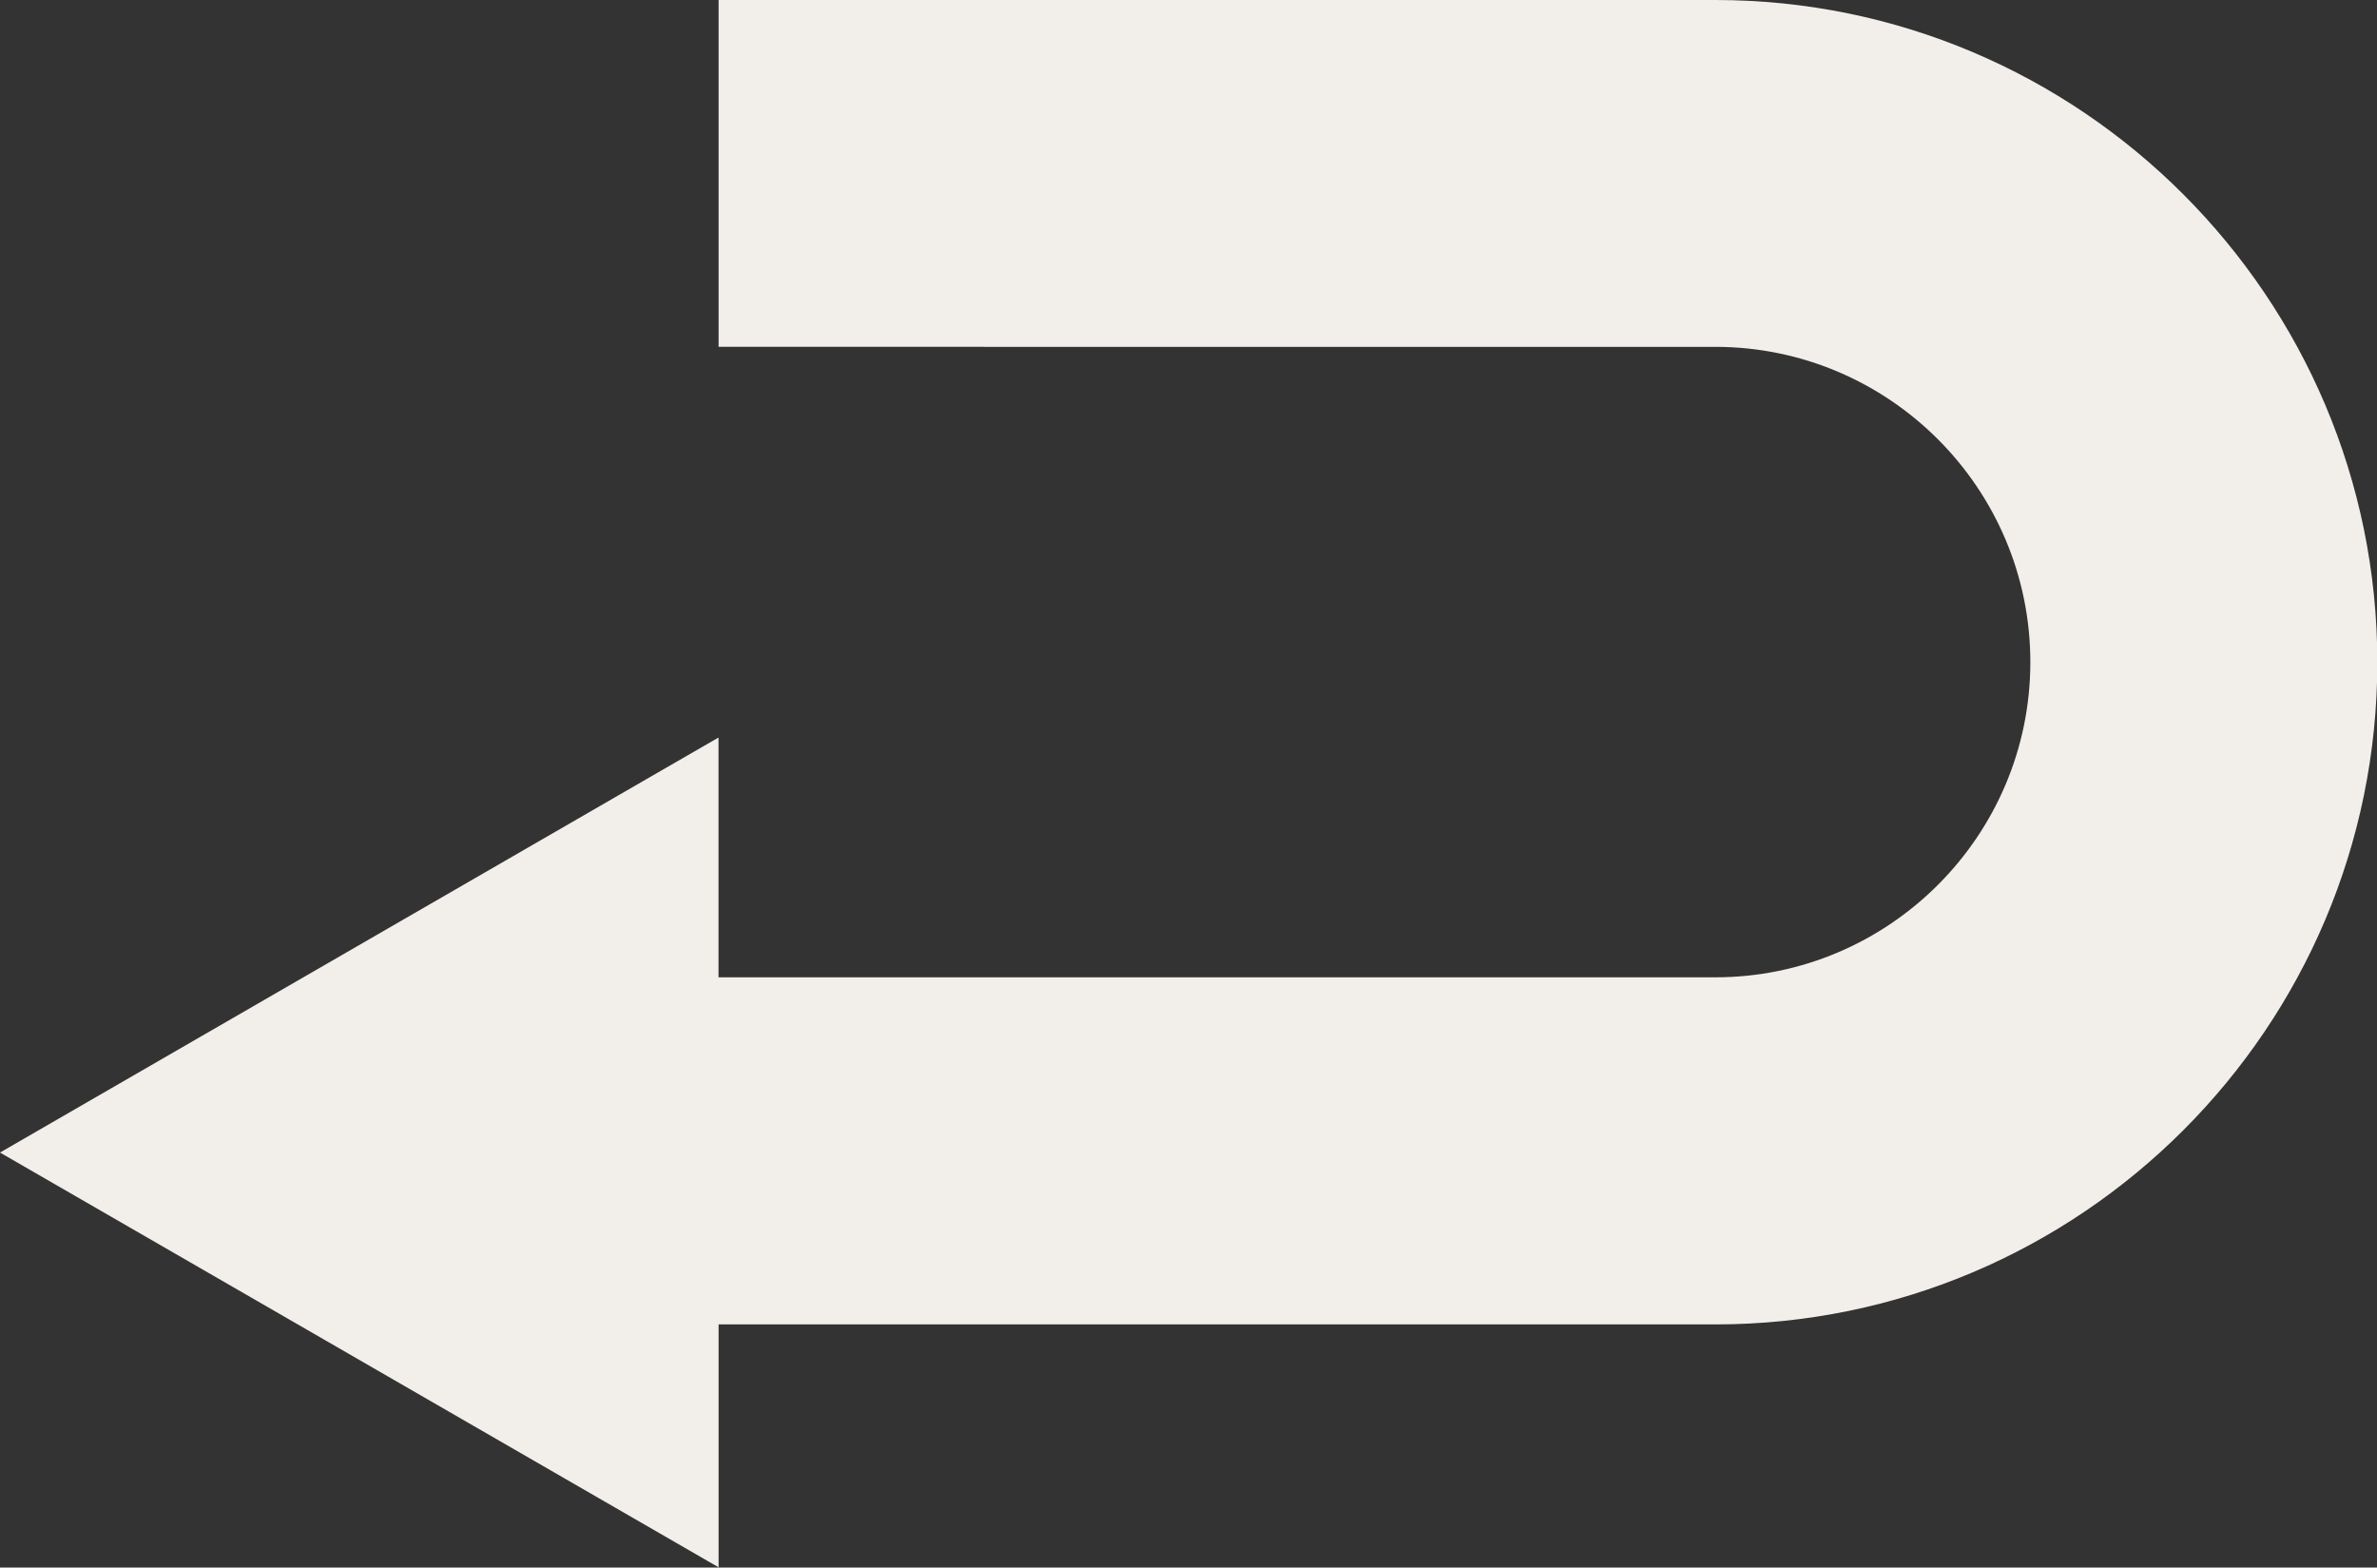
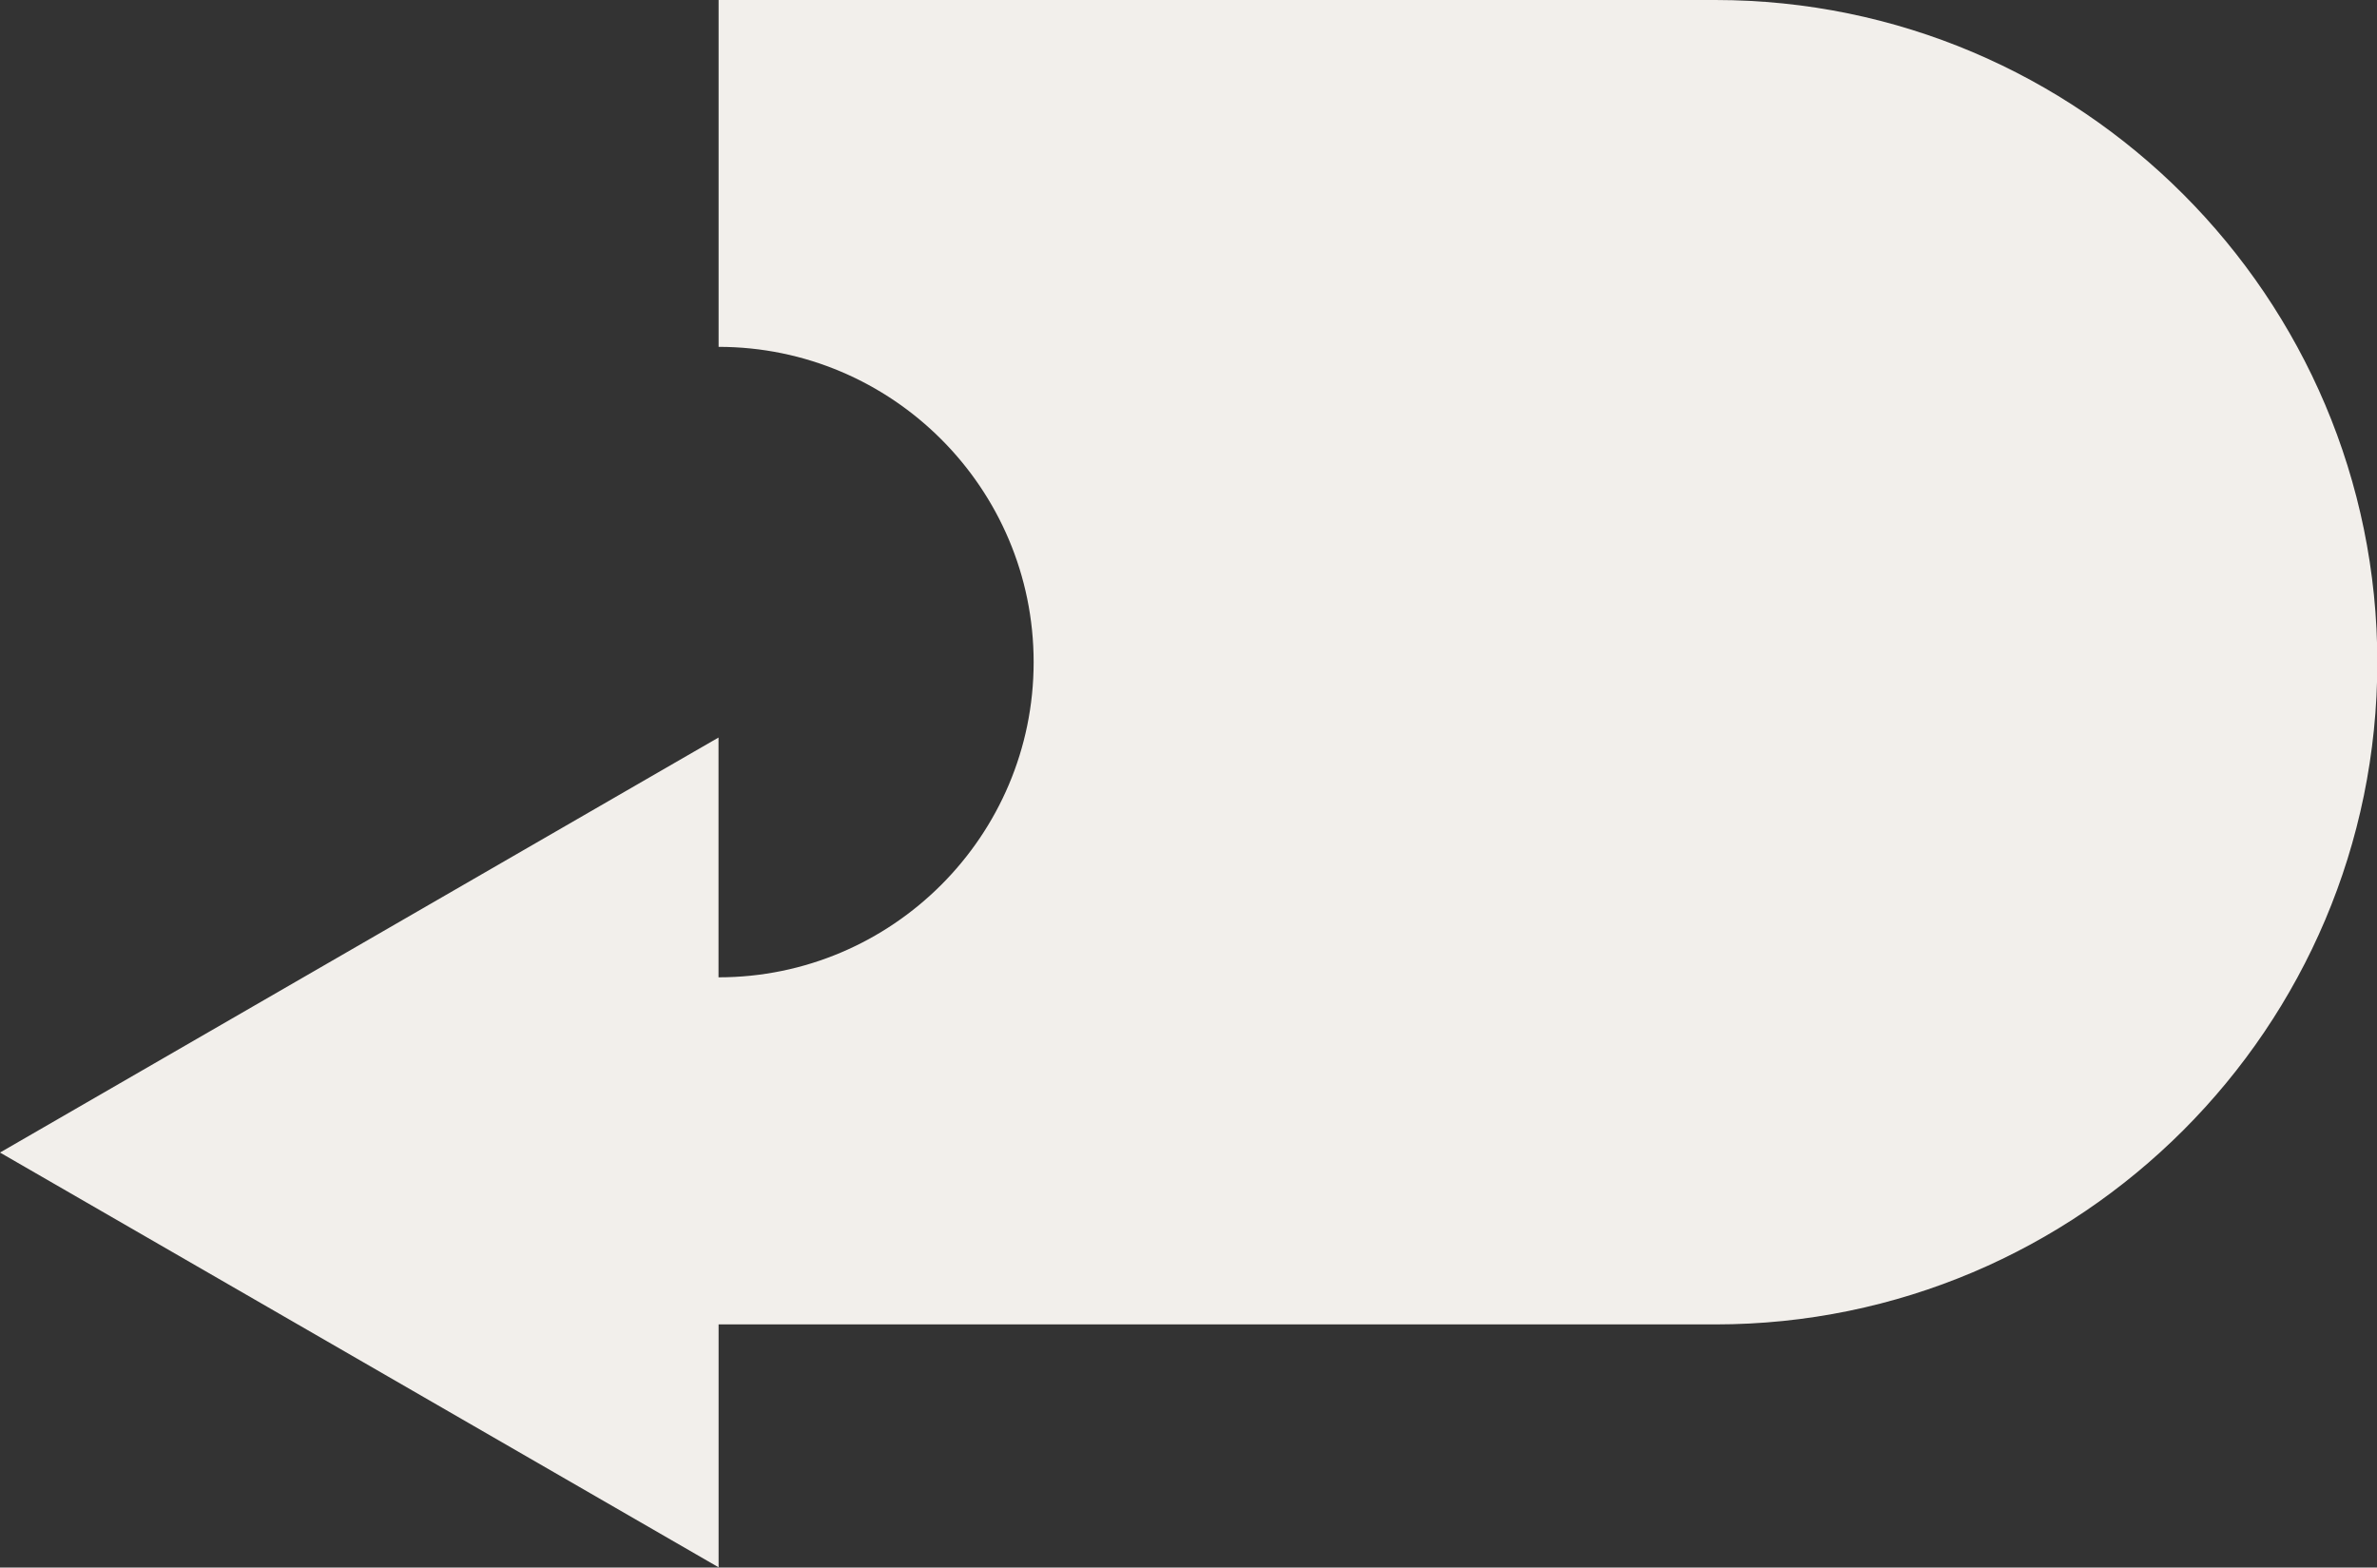
<svg xmlns="http://www.w3.org/2000/svg" fill="#f2efeb" height="190.9" preserveAspectRatio="xMidYMid meet" version="1" viewBox="0.0 0.0 289.5 190.9" width="289.5" zoomAndPan="magnify">
  <rect x="0.0" y="0.0" width="289.5" height="190.9" fill="#333333" stroke="none" />
  <g id="change1_1">
-     <path d="M289.54,80.66c0,44.47-36.16,80.63-80.63,80.63H87.52v29.58l-51.25-29.58L0,140.36l36.93-21.33l47.3-27.32l3.28-1.89v29.2 h121.39c21.15,0,38.38-17.22,38.38-38.38c0-21.18-17.22-38.4-38.38-38.4H87.52V0h121.39C253.37,0,289.54,36.19,289.54,80.66z" />
+     <path d="M289.54,80.66c0,44.47-36.16,80.63-80.63,80.63H87.52v29.58l-51.25-29.58L0,140.36l36.93-21.33l47.3-27.32l3.28-1.89v29.2 c21.15,0,38.38-17.22,38.38-38.38c0-21.18-17.22-38.4-38.38-38.4H87.52V0h121.39C253.37,0,289.54,36.19,289.54,80.66z" />
  </g>
</svg>